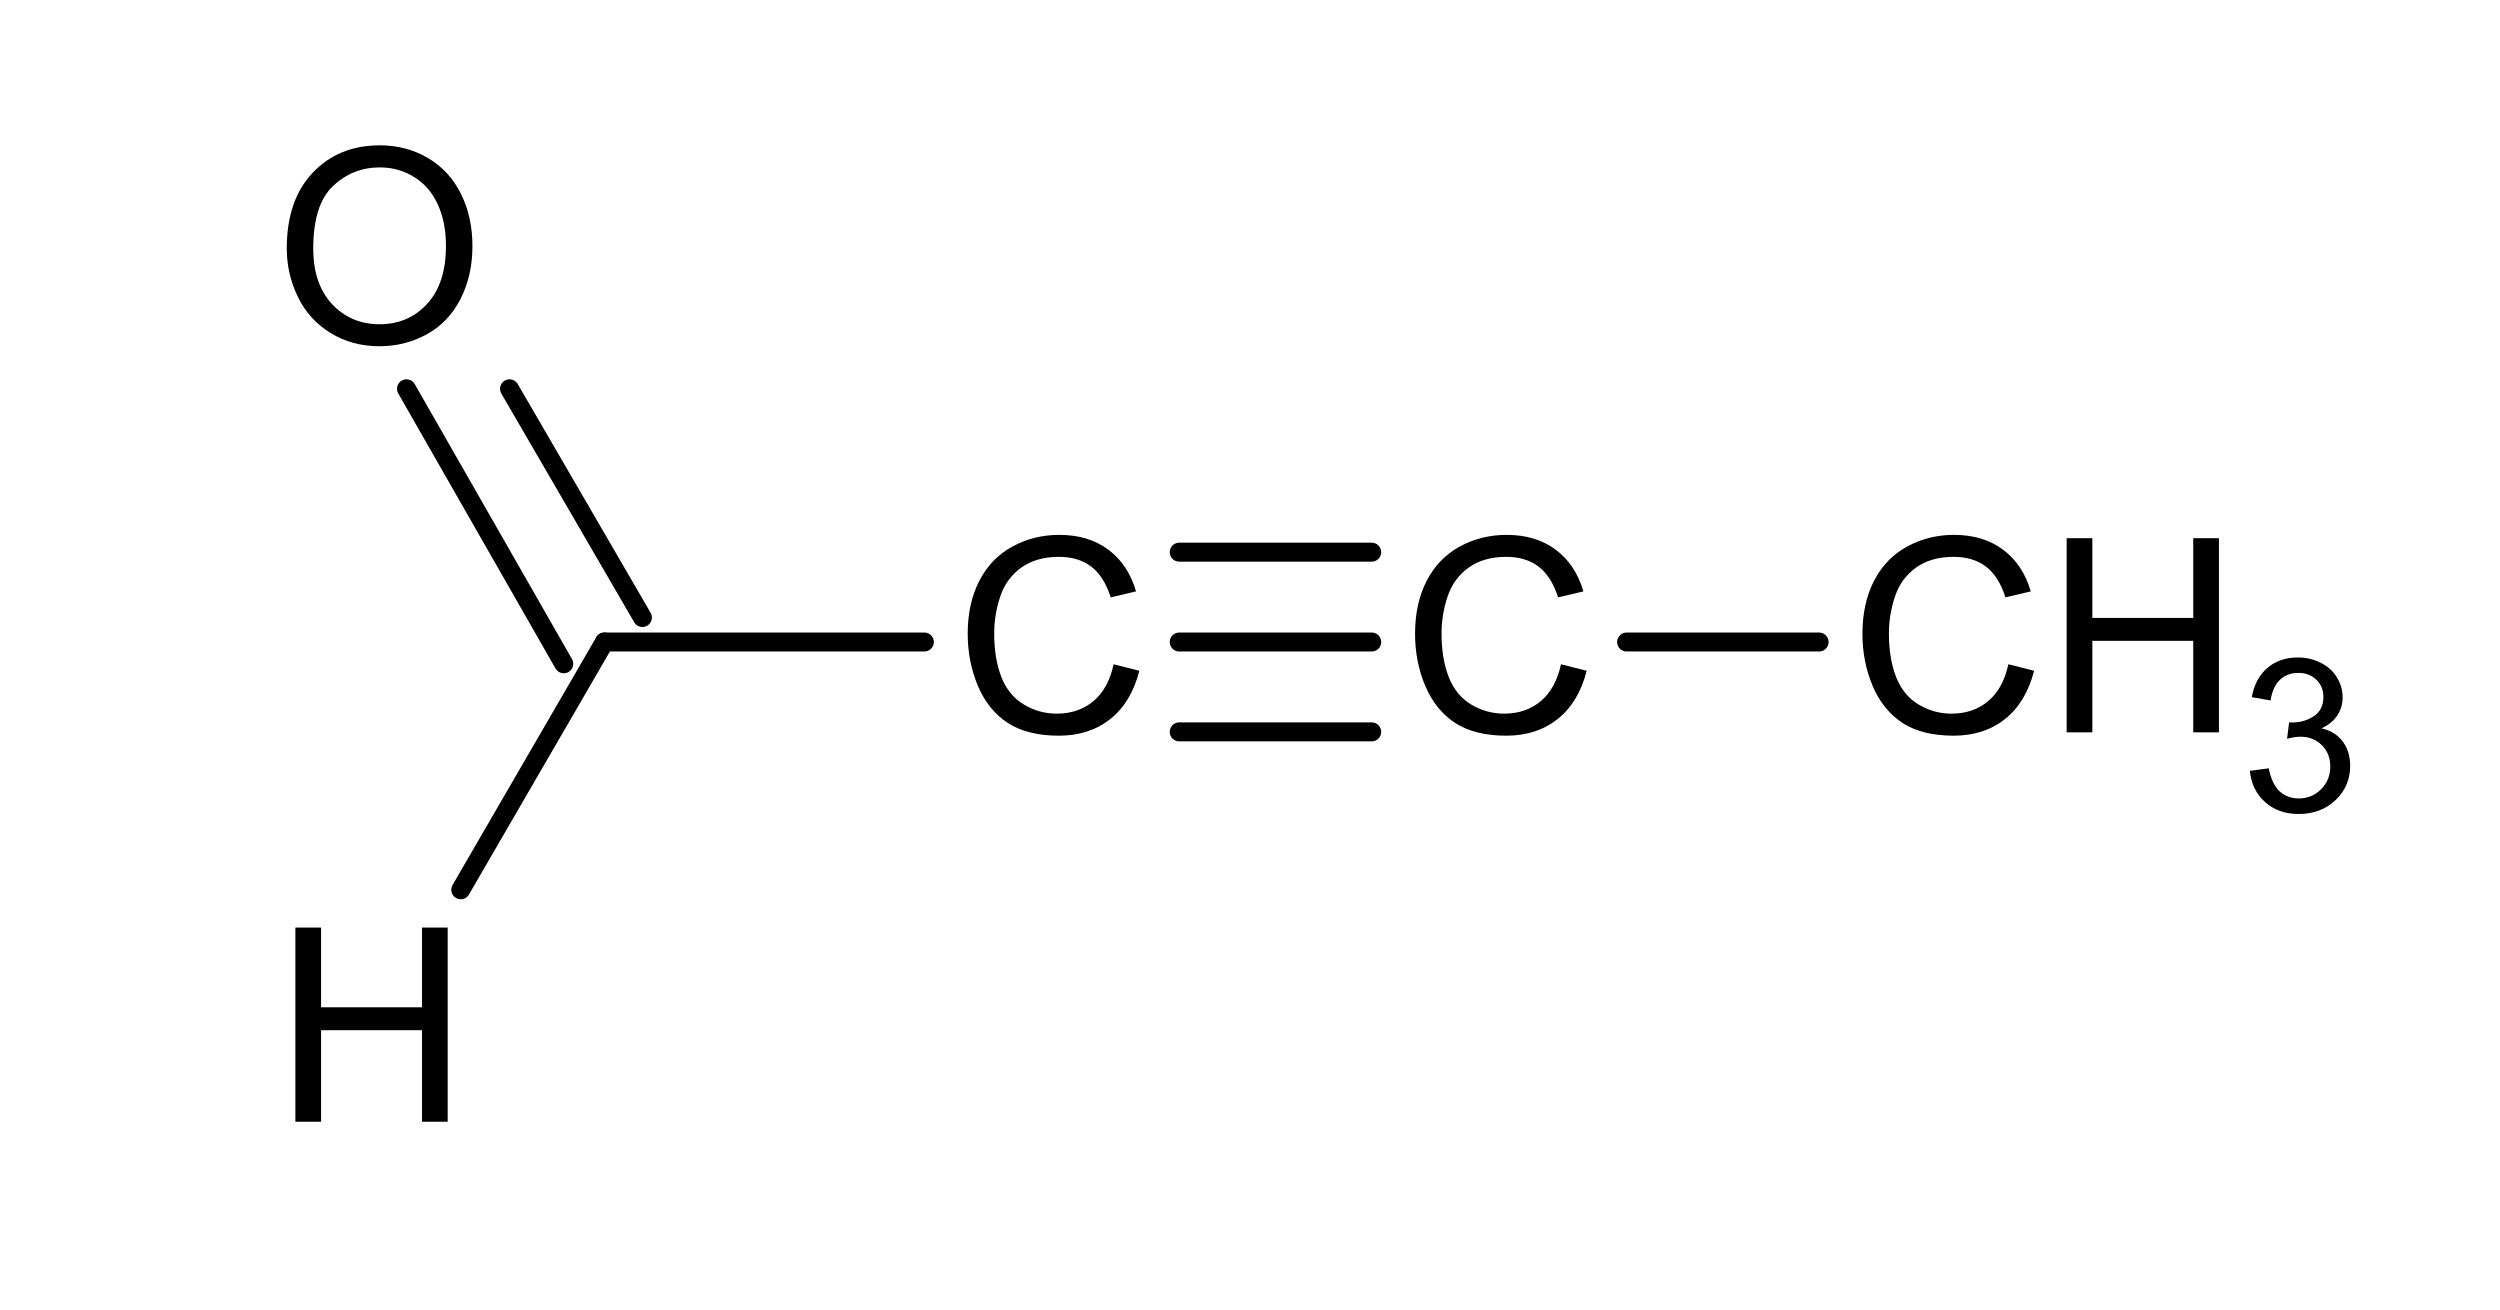
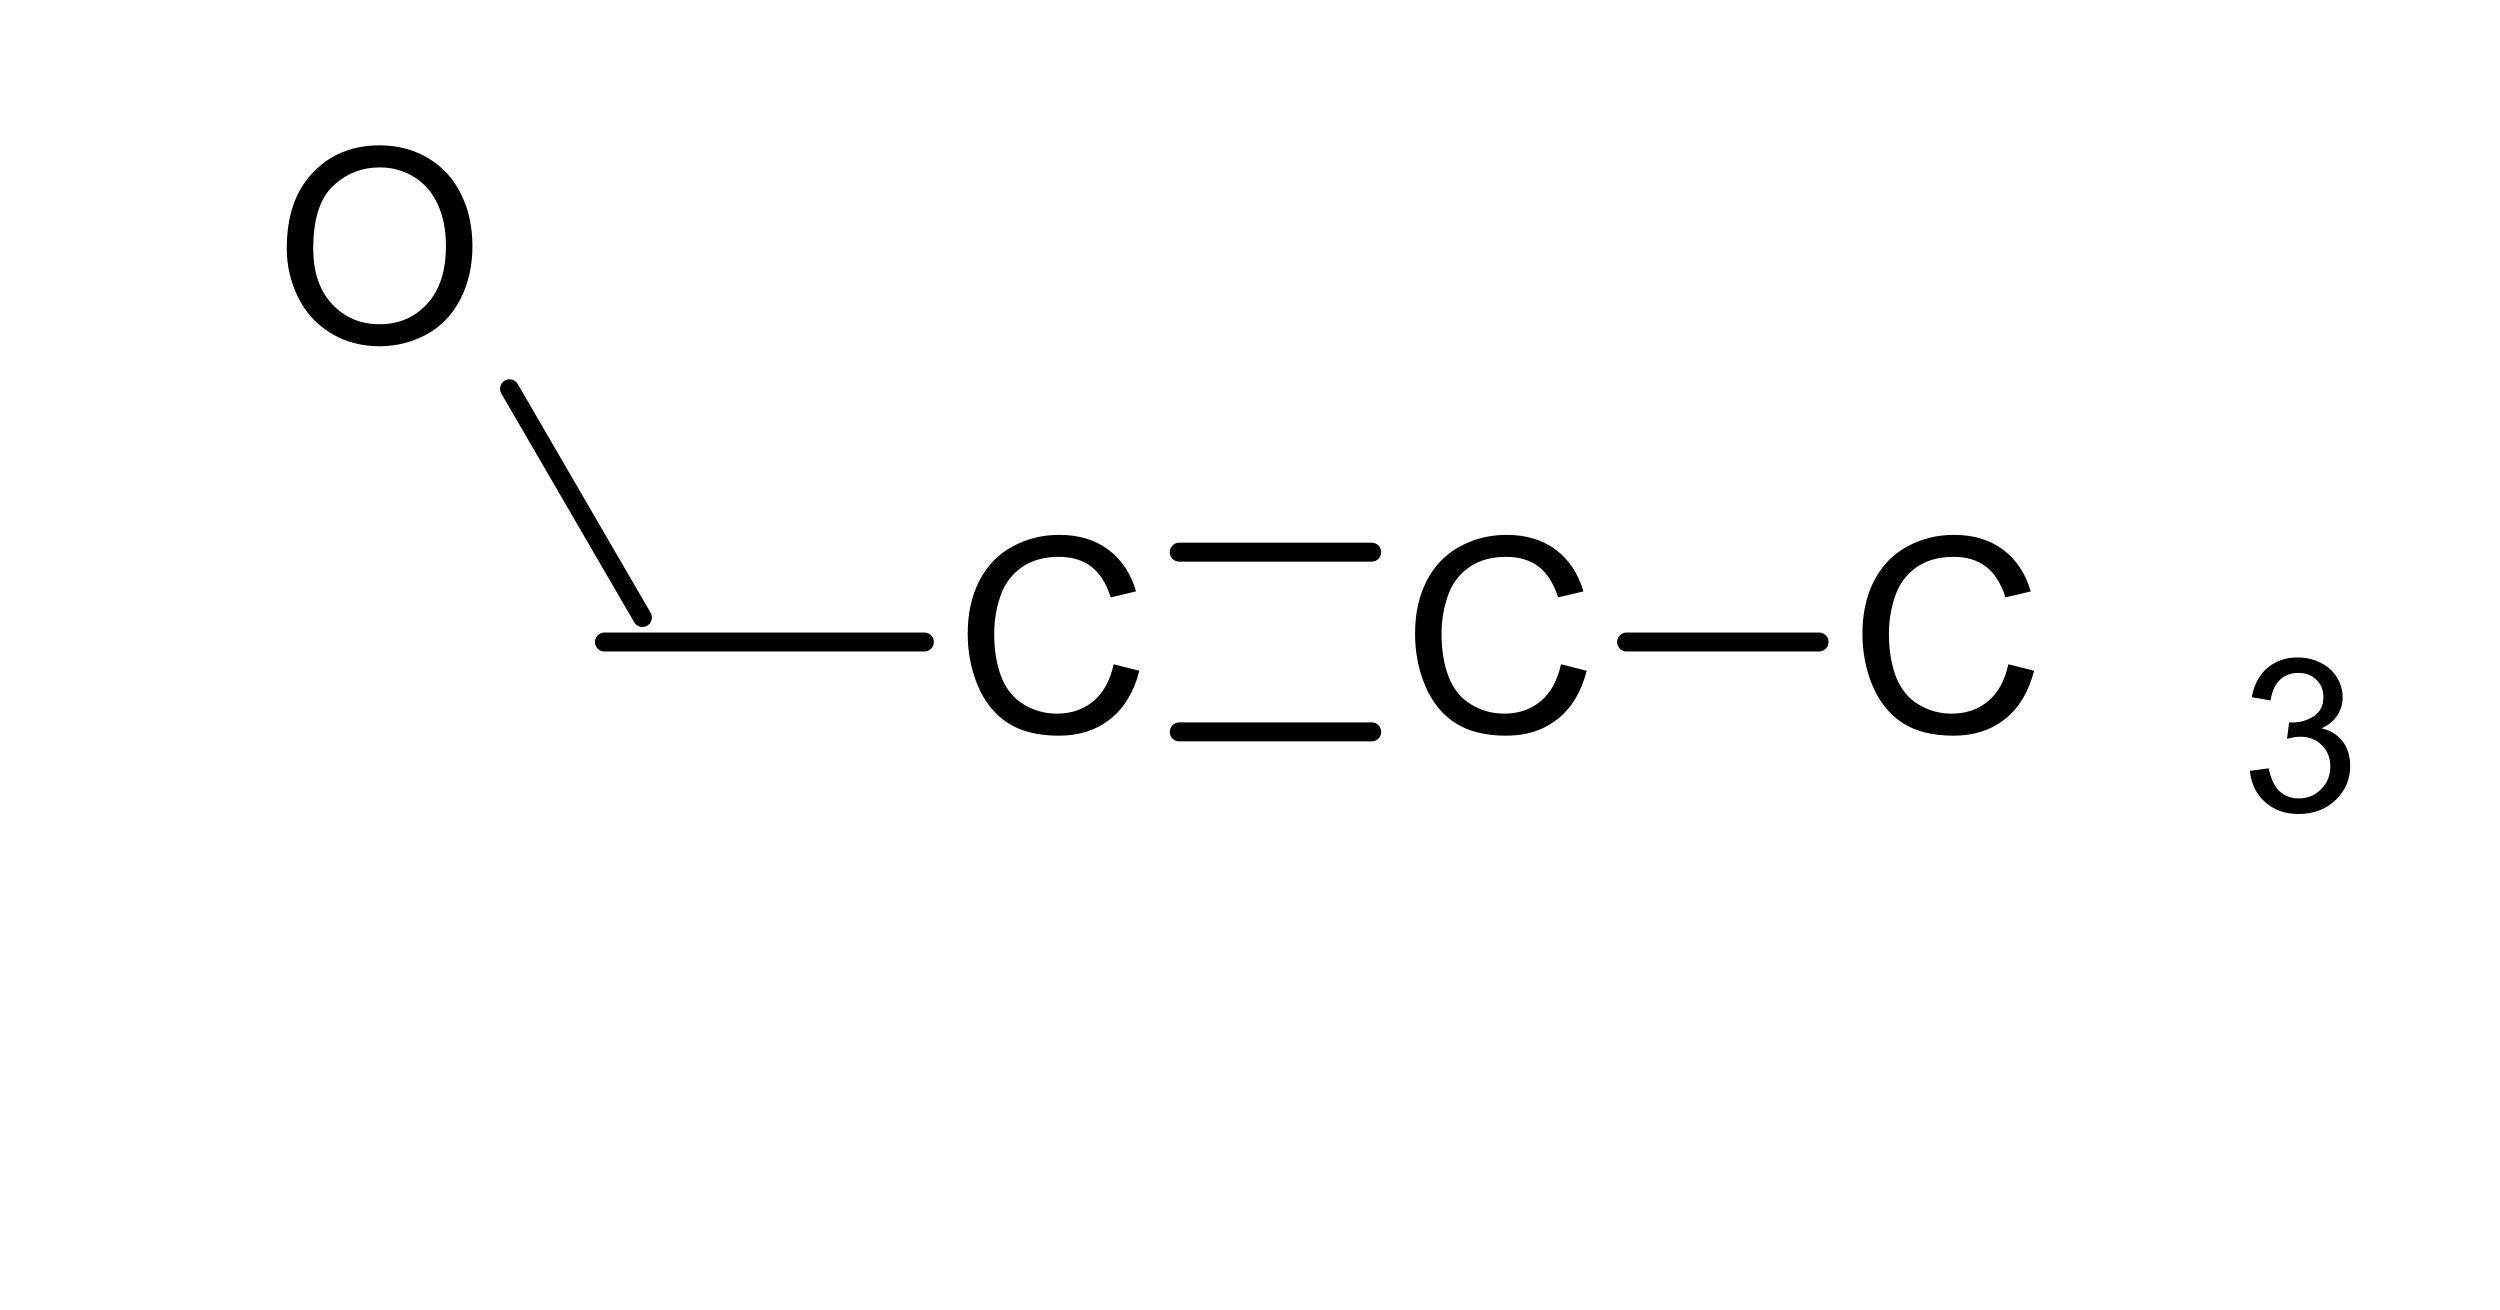
<svg xmlns="http://www.w3.org/2000/svg" xmlns:ns1="http://www.inkscape.org/namespaces/inkscape" xmlns:ns2="http://sodipodi.sourceforge.net/DTD/sodipodi-0.dtd" width="78.043mm" height="40.892mm" viewBox="0 0 78.043 40.892" version="1.1" id="svg8" ns1:version="0.92.3 (2405546, 2018-03-11)" ns2:docname="2-Butinal.svg">
  <defs id="defs2">
    <pattern y="0" x="0" height="6" width="6" patternUnits="userSpaceOnUse" id="EMFhbasepattern" />
    <pattern y="0" x="0" height="6" width="6" patternUnits="userSpaceOnUse" id="EMFhbasepattern-6" />
    <pattern y="0" x="0" height="6" width="6" patternUnits="userSpaceOnUse" id="EMFhbasepattern-8" />
  </defs>
  <ns2:namedview id="base" pagecolor="#ffffff" bordercolor="#666666" borderopacity="1.0" ns1:pageopacity="0.0" ns1:pageshadow="2" ns1:zoom="0.98994949" ns1:cx="239.41249" ns1:cy="104.14973" ns1:document-units="mm" ns1:current-layer="layer1" showgrid="false" ns1:window-width="1920" ns1:window-height="1017" ns1:window-x="-8" ns1:window-y="-8" ns1:window-maximized="1" />
  <g ns1:label="Ebene 1" ns1:groupmode="layer" id="layer1" transform="translate(0,-0.064)">
    <g aria-label="C" style="font-style:normal;font-variant:normal;font-weight:400;font-size:8.467px;line-height:125%;font-family:Arial;text-align:start;letter-spacing:0px;word-spacing:0px;text-anchor:start;fill:#000000;fill-opacity:1;stroke:none;stroke-width:0.265" id="text170">
      <path d="m 34.765,20.801 0.802,0.203 q -0.252,0.988 -0.91,1.509 -0.653,0.517 -1.6,0.517 -0.98,0 -1.596,-0.397 -0.612,-0.401 -0.934,-1.158 -0.318,-0.757 -0.318,-1.625 0,-0.947 0.36,-1.65 0.364,-0.707 1.029,-1.071 0.67,-0.368 1.472,-0.368 0.91,0 1.53,0.463 0.62,0.463 0.864,1.302 l -0.79,0.186 q -0.211,-0.661 -0.612,-0.963 -0.401,-0.302 -1.009,-0.302 -0.699,0 -1.17,0.335 -0.467,0.335 -0.657,0.901 -0.19,0.562 -0.19,1.162 0,0.773 0.223,1.352 0.227,0.575 0.703,0.86 0.475,0.285 1.029,0.285 0.674,0 1.141,-0.389 0.467,-0.389 0.633,-1.153 z" style="font-style:normal;font-variant:normal;font-weight:400;font-size:8.467px;font-family:Arial;fill:#000000;stroke-width:0.265" id="path245" />
    </g>
    <g aria-label="C" style="font-style:normal;font-variant:normal;font-weight:400;font-size:8.467px;line-height:125%;font-family:Arial;text-align:start;letter-spacing:0px;word-spacing:0px;text-anchor:start;fill:#000000;fill-opacity:1;stroke:none;stroke-width:0.265" id="text176">
      <path d="m 48.73,20.801 0.802,0.203 q -0.252,0.988 -0.91,1.509 -0.653,0.517 -1.6,0.517 -0.98,0 -1.596,-0.397 -0.612,-0.401 -0.934,-1.158 -0.318,-0.757 -0.318,-1.625 0,-0.947 0.36,-1.65 0.364,-0.707 1.029,-1.071 0.67,-0.368 1.472,-0.368 0.91,0 1.53,0.463 0.62,0.463 0.864,1.302 l -0.79,0.186 q -0.211,-0.661 -0.612,-0.963 -0.401,-0.302 -1.009,-0.302 -0.699,0 -1.17,0.335 -0.467,0.335 -0.657,0.901 -0.19,0.562 -0.19,1.162 0,0.773 0.223,1.352 0.227,0.575 0.703,0.86 0.475,0.285 1.029,0.285 0.674,0 1.141,-0.389 0.467,-0.389 0.633,-1.153 z" style="font-style:normal;font-variant:normal;font-weight:400;font-size:8.467px;font-family:Arial;fill:#000000;stroke-width:0.265" id="path248" />
    </g>
    <g aria-label="CH3" style="font-style:normal;font-variant:normal;font-weight:400;font-size:8.467px;line-height:125%;font-family:Arial;text-align:start;letter-spacing:0px;word-spacing:0px;text-anchor:start;fill:#000000;fill-opacity:1;stroke:none;stroke-width:0.265" id="text186">
      <path d="m 62.696,20.801 0.802,0.203 q -0.252,0.988 -0.91,1.509 -0.653,0.517 -1.6,0.517 -0.98,0 -1.596,-0.397 -0.612,-0.401 -0.934,-1.158 -0.318,-0.757 -0.318,-1.625 0,-0.947 0.36,-1.65 0.364,-0.707 1.029,-1.071 0.67,-0.368 1.472,-0.368 0.91,0 1.53,0.463 0.62,0.463 0.864,1.302 l -0.79,0.186 q -0.211,-0.661 -0.612,-0.963 -0.401,-0.302 -1.009,-0.302 -0.699,0 -1.17,0.335 -0.467,0.335 -0.657,0.901 -0.19,0.562 -0.19,1.162 0,0.773 0.223,1.352 0.227,0.575 0.703,0.86 0.475,0.285 1.029,0.285 0.674,0 1.141,-0.389 0.467,-0.389 0.633,-1.153 z" style="font-style:normal;font-variant:normal;font-weight:400;font-size:8.467px;font-family:Arial;fill:#000000;stroke-width:0.265" id="path251" />
-       <path d="m 64.515,22.926 v -6.061 h 0.802 v 2.489 h 3.15 v -2.489 h 0.802 v 6.061 h -0.802 v -2.857 h -3.15 v 2.857 z" style="font-style:normal;font-variant:normal;font-weight:400;font-size:8.467px;font-family:Arial;fill:#000000;stroke-width:0.265" id="path253" />
      <path d="m 70.236,24.127 0.587,-0.078 q 0.101,0.499 0.343,0.721 0.245,0.219 0.594,0.219 0.414,0 0.698,-0.287 0.287,-0.287 0.287,-0.711 0,-0.404 -0.264,-0.665 -0.264,-0.264 -0.672,-0.264 -0.166,0 -0.414,0.065 l 0.065,-0.515 q 0.059,0.006 0.095,0.006 0.375,0 0.675,-0.196 0.3,-0.196 0.3,-0.603 0,-0.323 -0.219,-0.535 Q 72.092,21.07 71.746,21.07 q -0.343,0 -0.571,0.215 -0.228,0.215 -0.294,0.646 l -0.587,-0.104 q 0.108,-0.59 0.489,-0.913 0.382,-0.326 0.949,-0.326 0.391,0 0.721,0.17 0.329,0.166 0.502,0.457 0.176,0.29 0.176,0.617 0,0.31 -0.166,0.564 -0.166,0.254 -0.493,0.404 0.424,0.098 0.659,0.408 0.235,0.307 0.235,0.77 0,0.626 -0.457,1.063 -0.457,0.434 -1.155,0.434 -0.63,0 -1.047,-0.375 -0.414,-0.375 -0.473,-0.972 z" style="font-style:normal;font-variant:normal;font-weight:400;font-size:6.681px;font-family:Arial;fill:#000000;stroke-width:0.265" id="path255" />
    </g>
    <g aria-label="O H" style="font-style:normal;font-variant:normal;font-weight:400;font-size:8.467px;line-height:287.14%;font-family:Arial;text-align:start;letter-spacing:0px;word-spacing:0px;text-anchor:start;fill:#000000;fill-opacity:1;stroke:none;stroke-width:0.265" id="text196">
      <path d="m 8.952,7.818 q 0,-1.509 0.81,-2.361 0.81,-0.856 2.092,-0.856 0.839,0 1.513,0.401 0.674,0.401 1.025,1.12 0.356,0.715 0.356,1.625 0,0.922 -0.372,1.65 -0.372,0.728 -1.054,1.104 -0.682,0.372 -1.472,0.372 -0.856,0 -1.53,-0.413 Q 9.646,10.046 9.299,9.331 8.952,8.616 8.952,7.818 Z m 0.827,0.012 q 0,1.096 0.587,1.728 0.591,0.628 1.48,0.628 0.905,0 1.488,-0.637 0.587,-0.637 0.587,-1.807 0,-0.74 -0.252,-1.29 -0.248,-0.554 -0.732,-0.856 -0.48,-0.306 -1.079,-0.306 -0.852,0 -1.468,0.587 -0.612,0.583 -0.612,1.951 z" style="font-style:normal;font-variant:normal;font-weight:400;font-size:8.467px;font-family:Arial;fill:#000000;stroke-width:0.265" id="path258" />
-       <path d="m 9.221,35.081 v -6.061 h 0.802 v 2.489 h 3.15 v -2.489 h 0.802 v 6.061 h -0.802 v -2.857 h -3.15 v 2.857 z" style="font-style:normal;font-variant:normal;font-weight:400;font-size:8.467px;font-family:Arial;fill:#000000;stroke-width:0.265" id="path260" />
    </g>
    <path id="path198" d="m 18.869,20.106 h 9.987" style="fill:none;stroke:#000000;stroke-width:0.592px;stroke-linecap:round;stroke-linejoin:round;stroke-miterlimit:4;stroke-dasharray:none;stroke-opacity:1" ns1:connector-curvature="0" />
-     <path id="path200" d="m 36.812,20.106 h 6.009" style="fill:none;stroke:#000000;stroke-width:0.592px;stroke-linecap:round;stroke-linejoin:round;stroke-miterlimit:4;stroke-dasharray:none;stroke-opacity:1" ns1:connector-curvature="0" />
    <path id="path202" d="m 36.812,17.301 h 6.009" style="fill:none;stroke:#000000;stroke-width:0.592px;stroke-linecap:round;stroke-linejoin:round;stroke-miterlimit:4;stroke-dasharray:none;stroke-opacity:1" ns1:connector-curvature="0" />
    <path id="path204" d="m 36.812,22.911 h 6.009" style="fill:none;stroke:#000000;stroke-width:0.592px;stroke-linecap:round;stroke-linejoin:round;stroke-miterlimit:4;stroke-dasharray:none;stroke-opacity:1" ns1:connector-curvature="0" />
    <path id="path206" d="m 50.778,20.106 h 6.009" style="fill:none;stroke:#000000;stroke-width:0.592px;stroke-linecap:round;stroke-linejoin:round;stroke-miterlimit:4;stroke-dasharray:none;stroke-opacity:1" ns1:connector-curvature="0" />
    <path id="path208" d="M 20.054,19.341 15.906,12.201" style="fill:none;stroke:#000000;stroke-width:0.592px;stroke-linecap:round;stroke-linejoin:round;stroke-miterlimit:4;stroke-dasharray:none;stroke-opacity:1" ns1:connector-curvature="0" />
-     <path id="path210" d="M 17.599,20.786 12.69,12.201" style="fill:none;stroke:#000000;stroke-width:0.592px;stroke-linecap:round;stroke-linejoin:round;stroke-miterlimit:4;stroke-dasharray:none;stroke-opacity:1" ns1:connector-curvature="0" />
-     <path id="path212" d="m 18.869,20.106 -4.486,7.735" style="fill:none;stroke:#000000;stroke-width:0.592px;stroke-linecap:round;stroke-linejoin:round;stroke-miterlimit:4;stroke-dasharray:none;stroke-opacity:1" ns1:connector-curvature="0" />
  </g>
</svg>